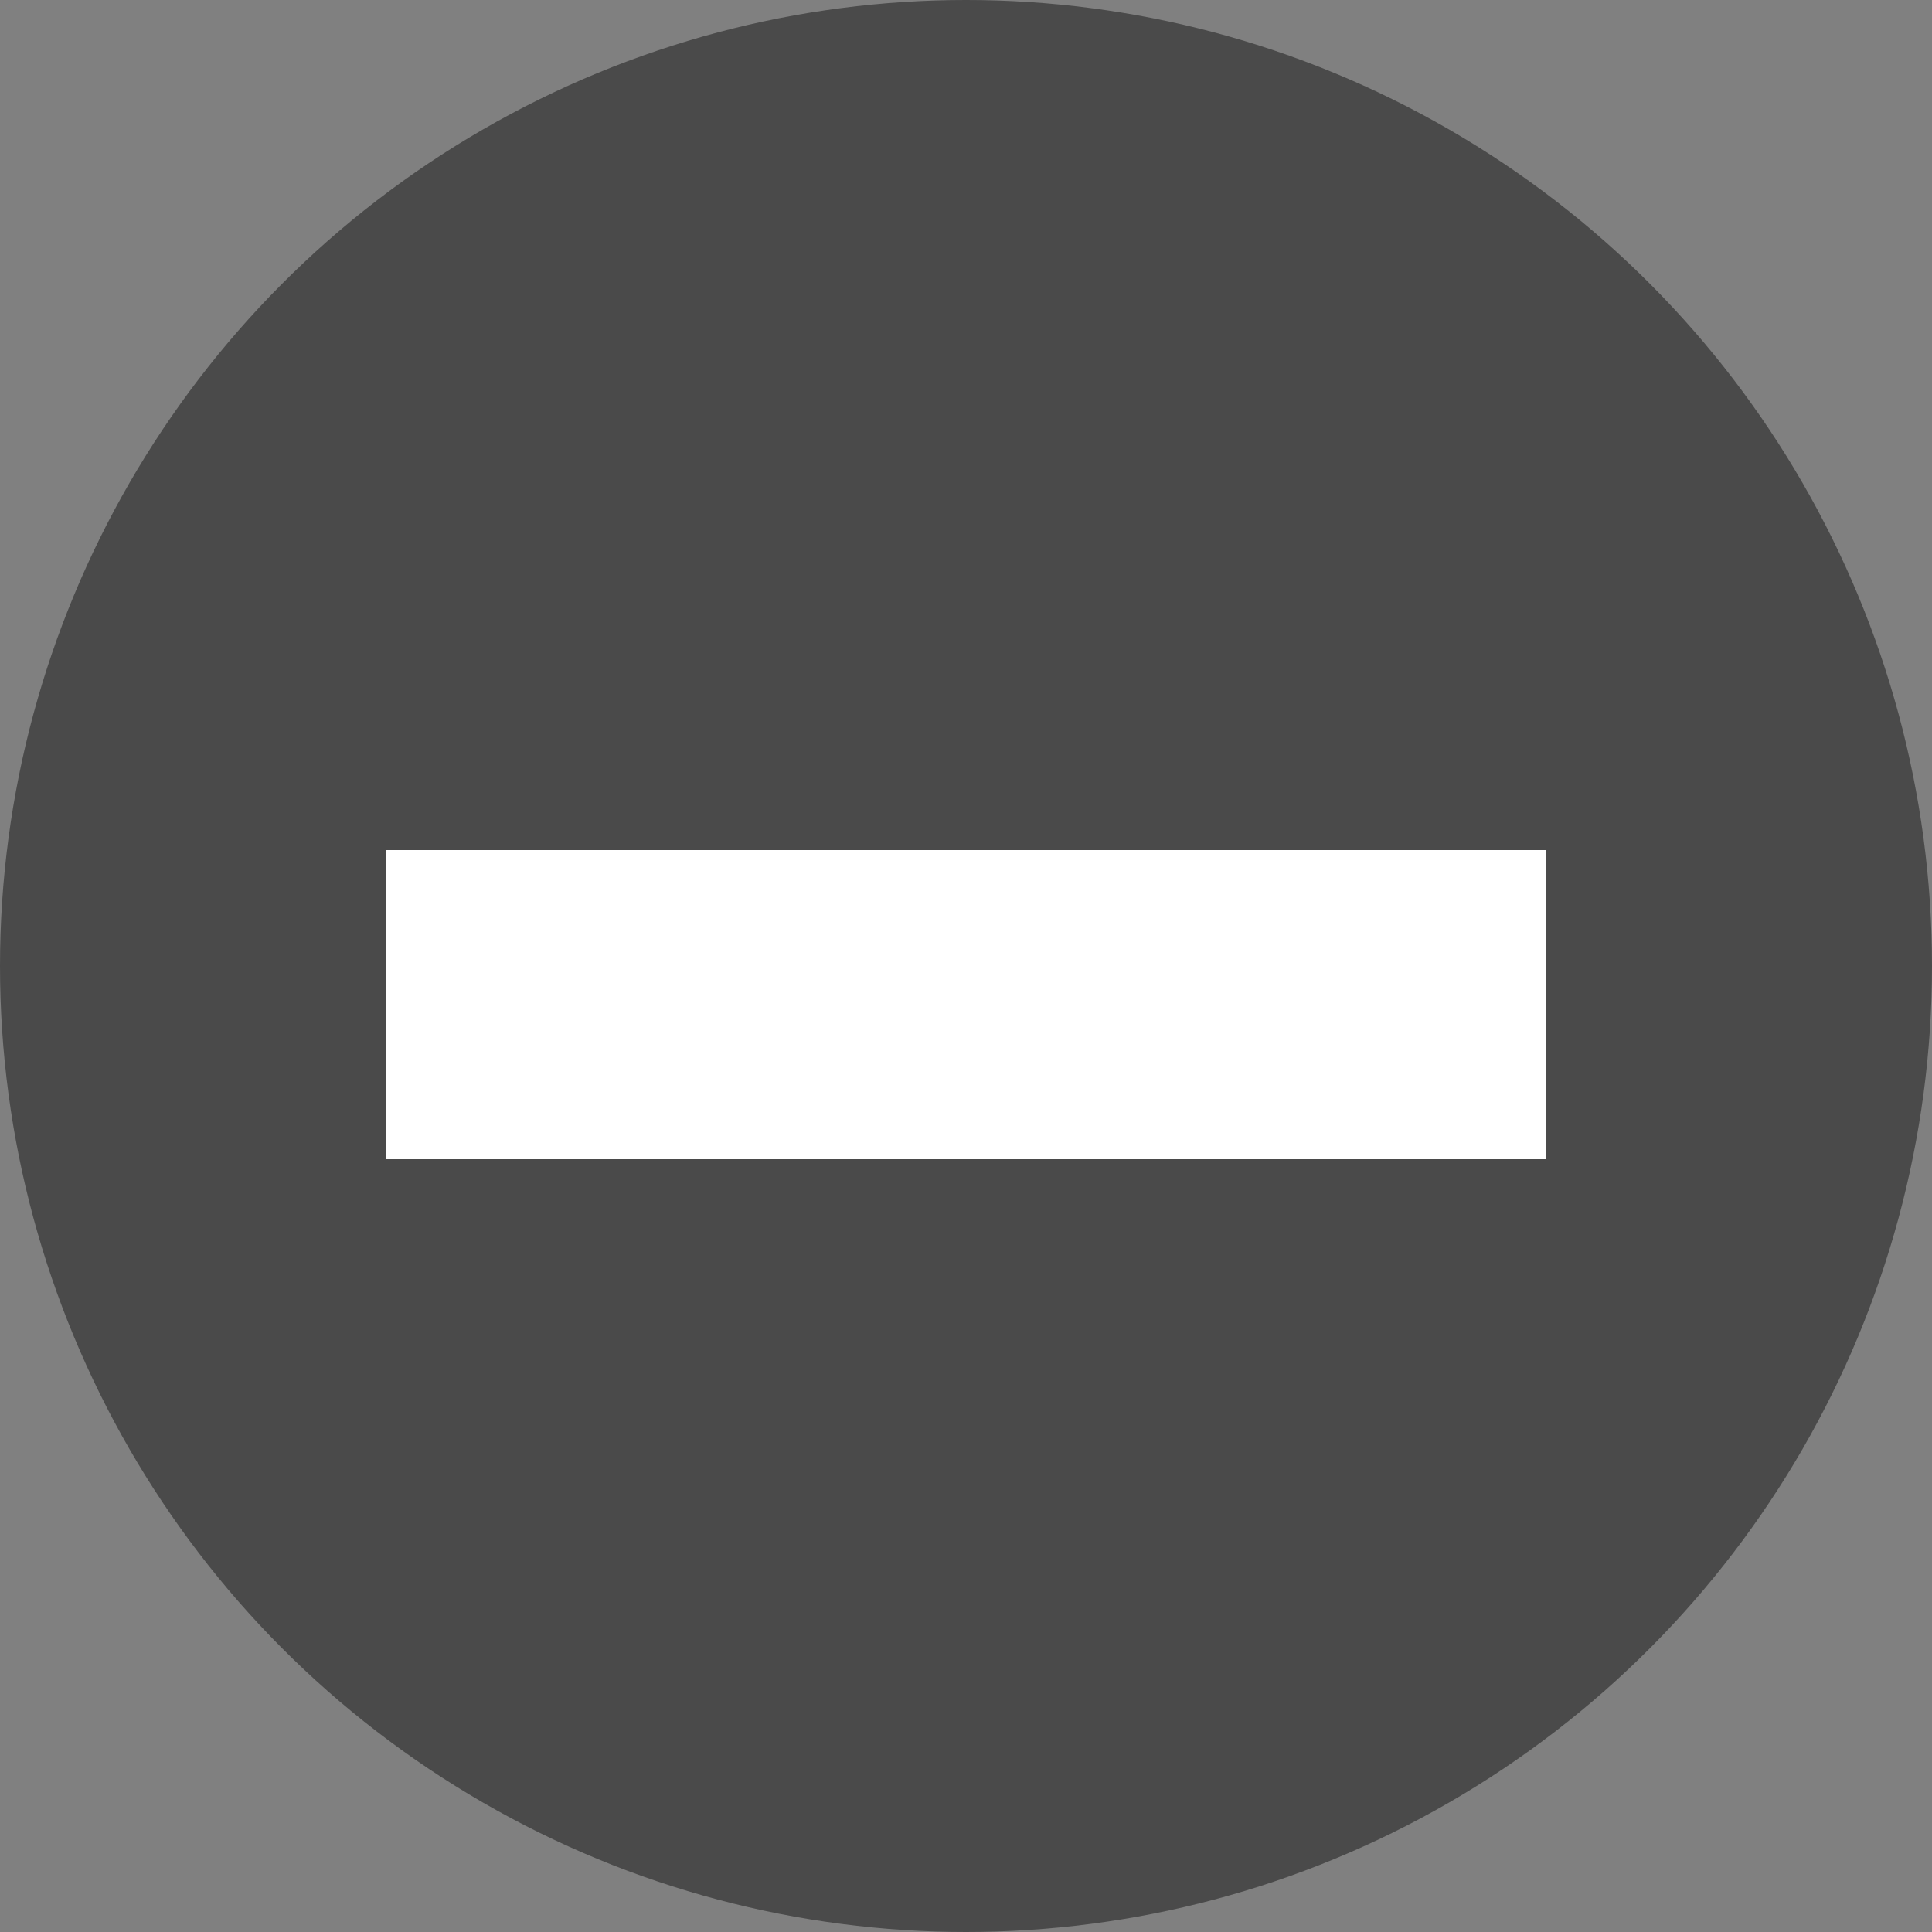
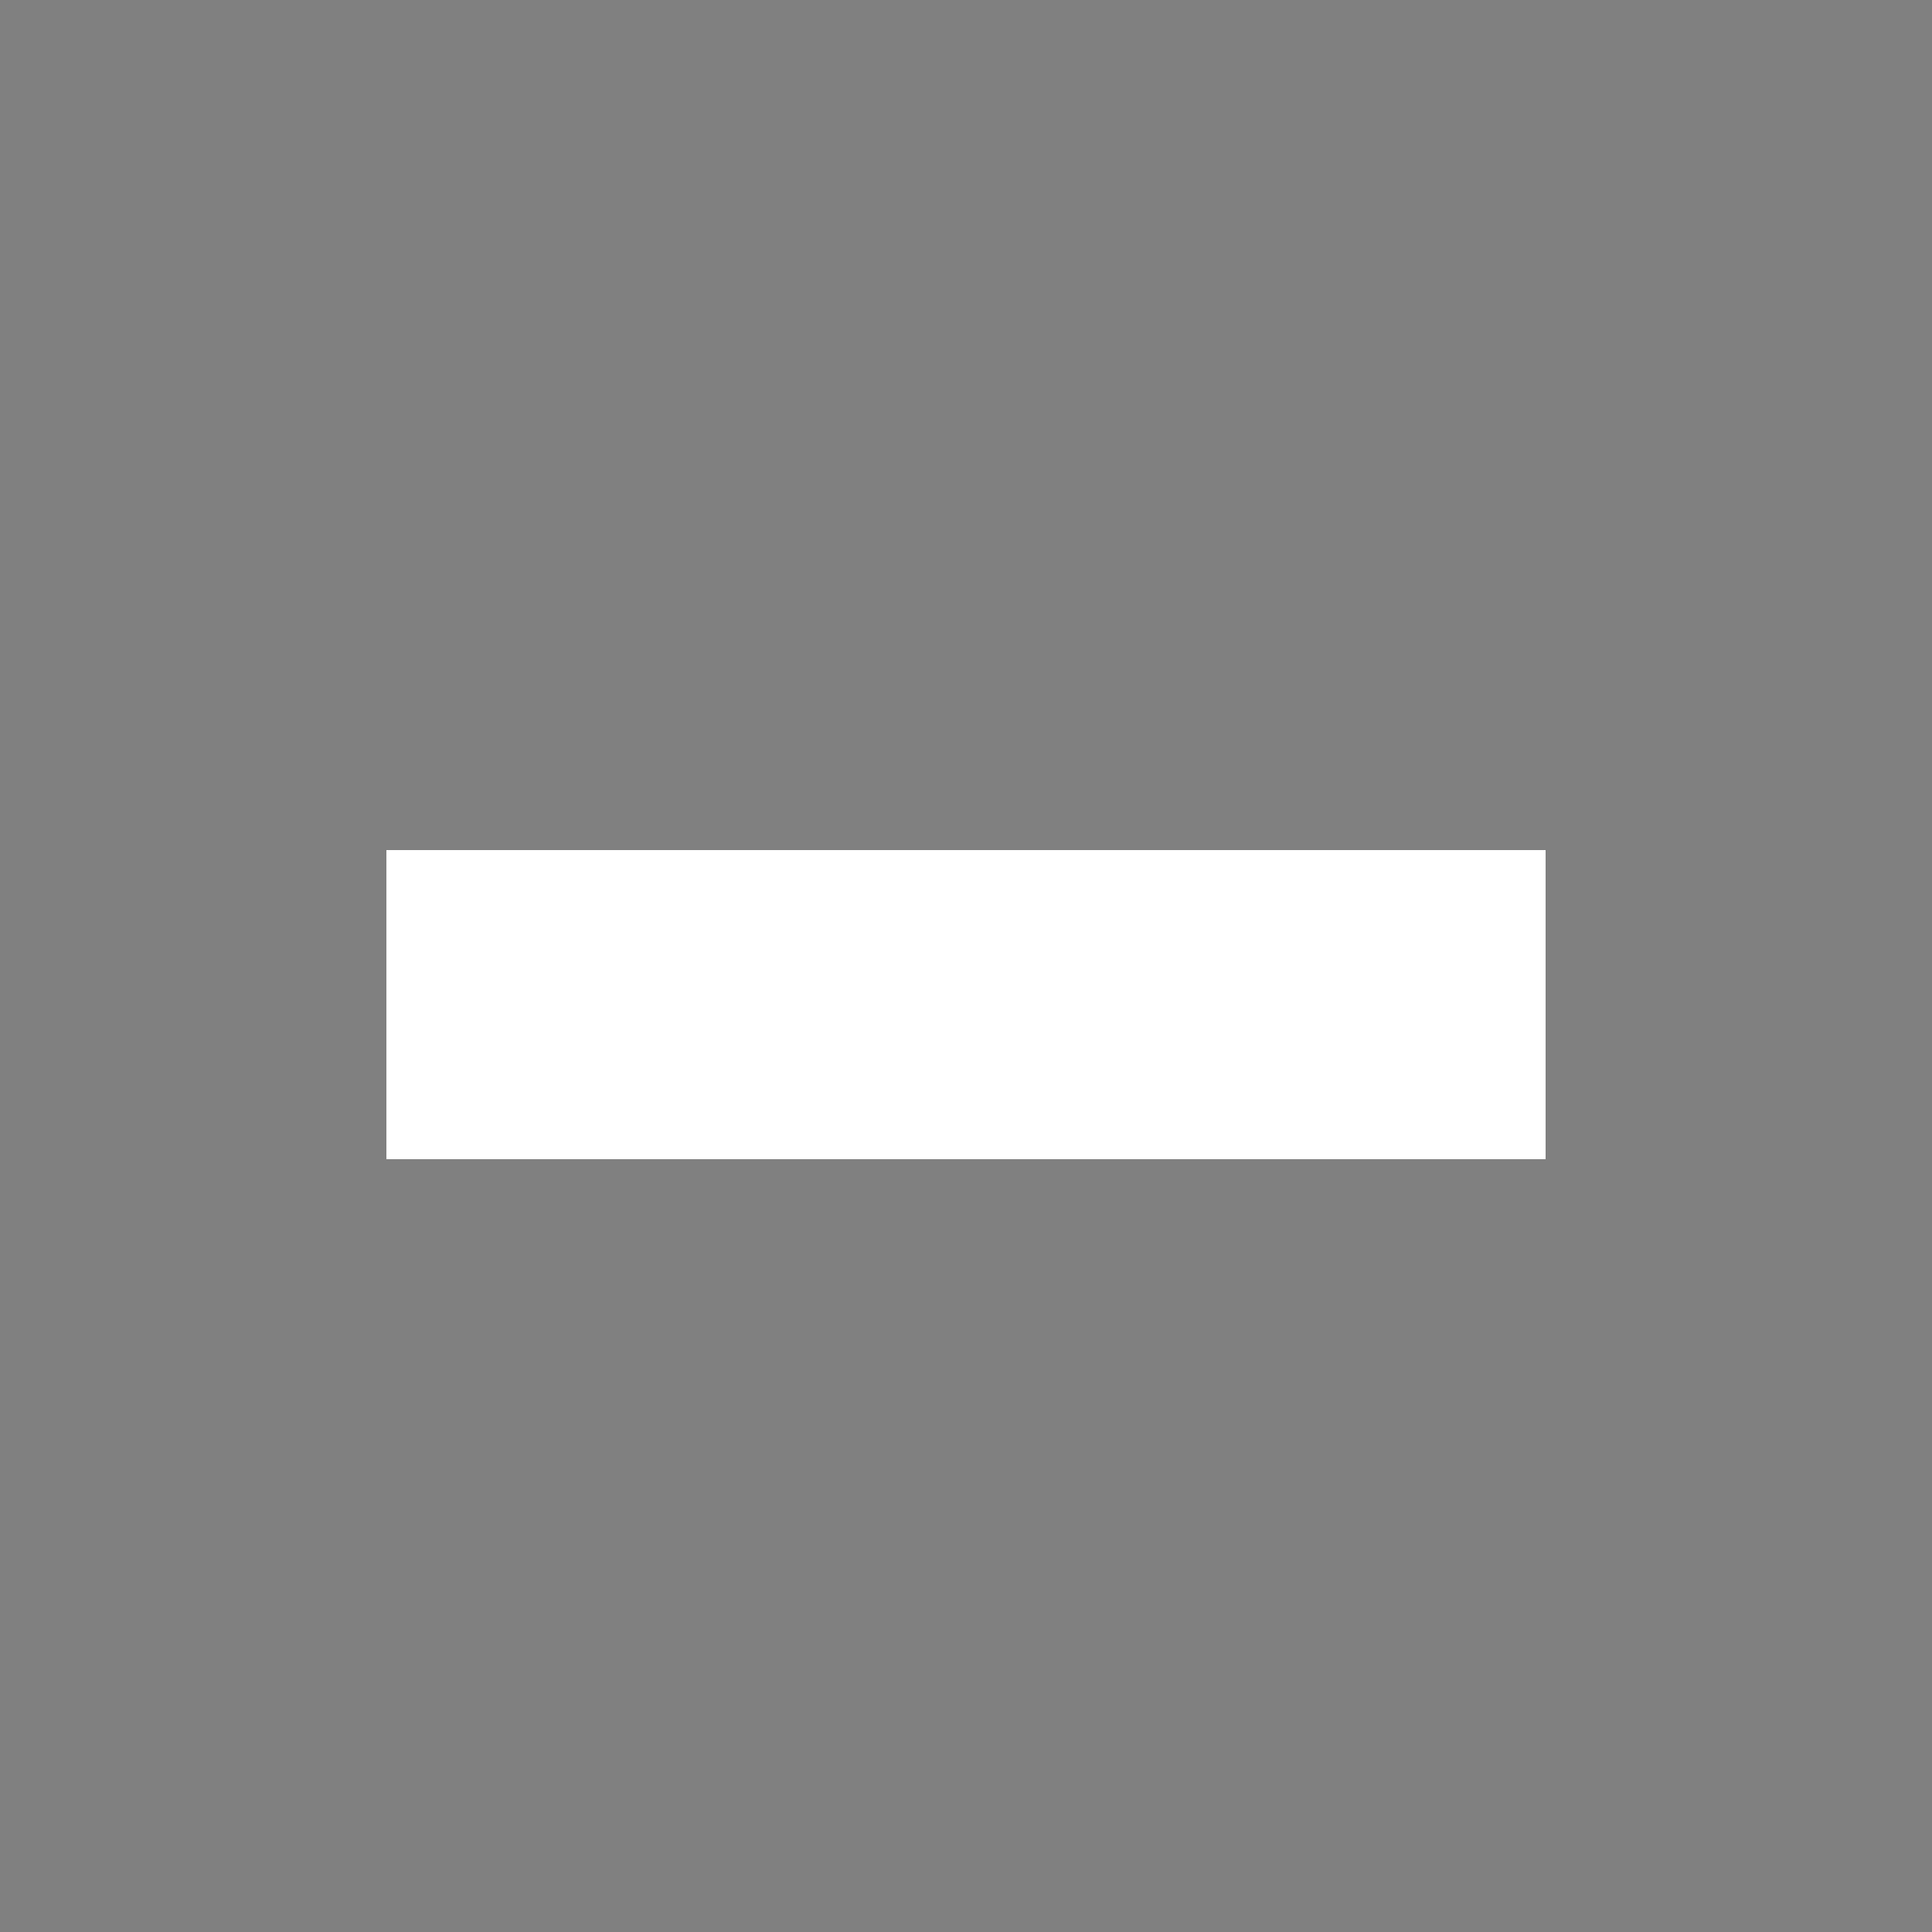
<svg xmlns="http://www.w3.org/2000/svg" width="25px" height="25px" viewBox="0 0 25 25" version="1.1">
  <rect x="0" y="0" width="25" height="25" fill="#808080" stroke="none" />
  <title>Images/Minus</title>
  <desc>Created with Sketch.</desc>
  <defs />
  <g id="Symbole-VRS-Web-Frontend" stroke="none" stroke-width="1" fill="none" fill-rule="evenodd">
    <g id="Piktos" transform="translate(-255, -139)">
      <g id="EXPORT-Piktos" transform="translate(29, 22)" />
      <g id="Piktos-/-Minus" transform="translate(255, 139)">
-         <circle id="Oval-14" fill="#4A4A4A" cx="12.5" cy="12.5" r="12.5" />
        <rect id="Rectangle" fill="#FFFFFF" x="5" y="11" width="15" height="4" />
      </g>
    </g>
  </g>
</svg>